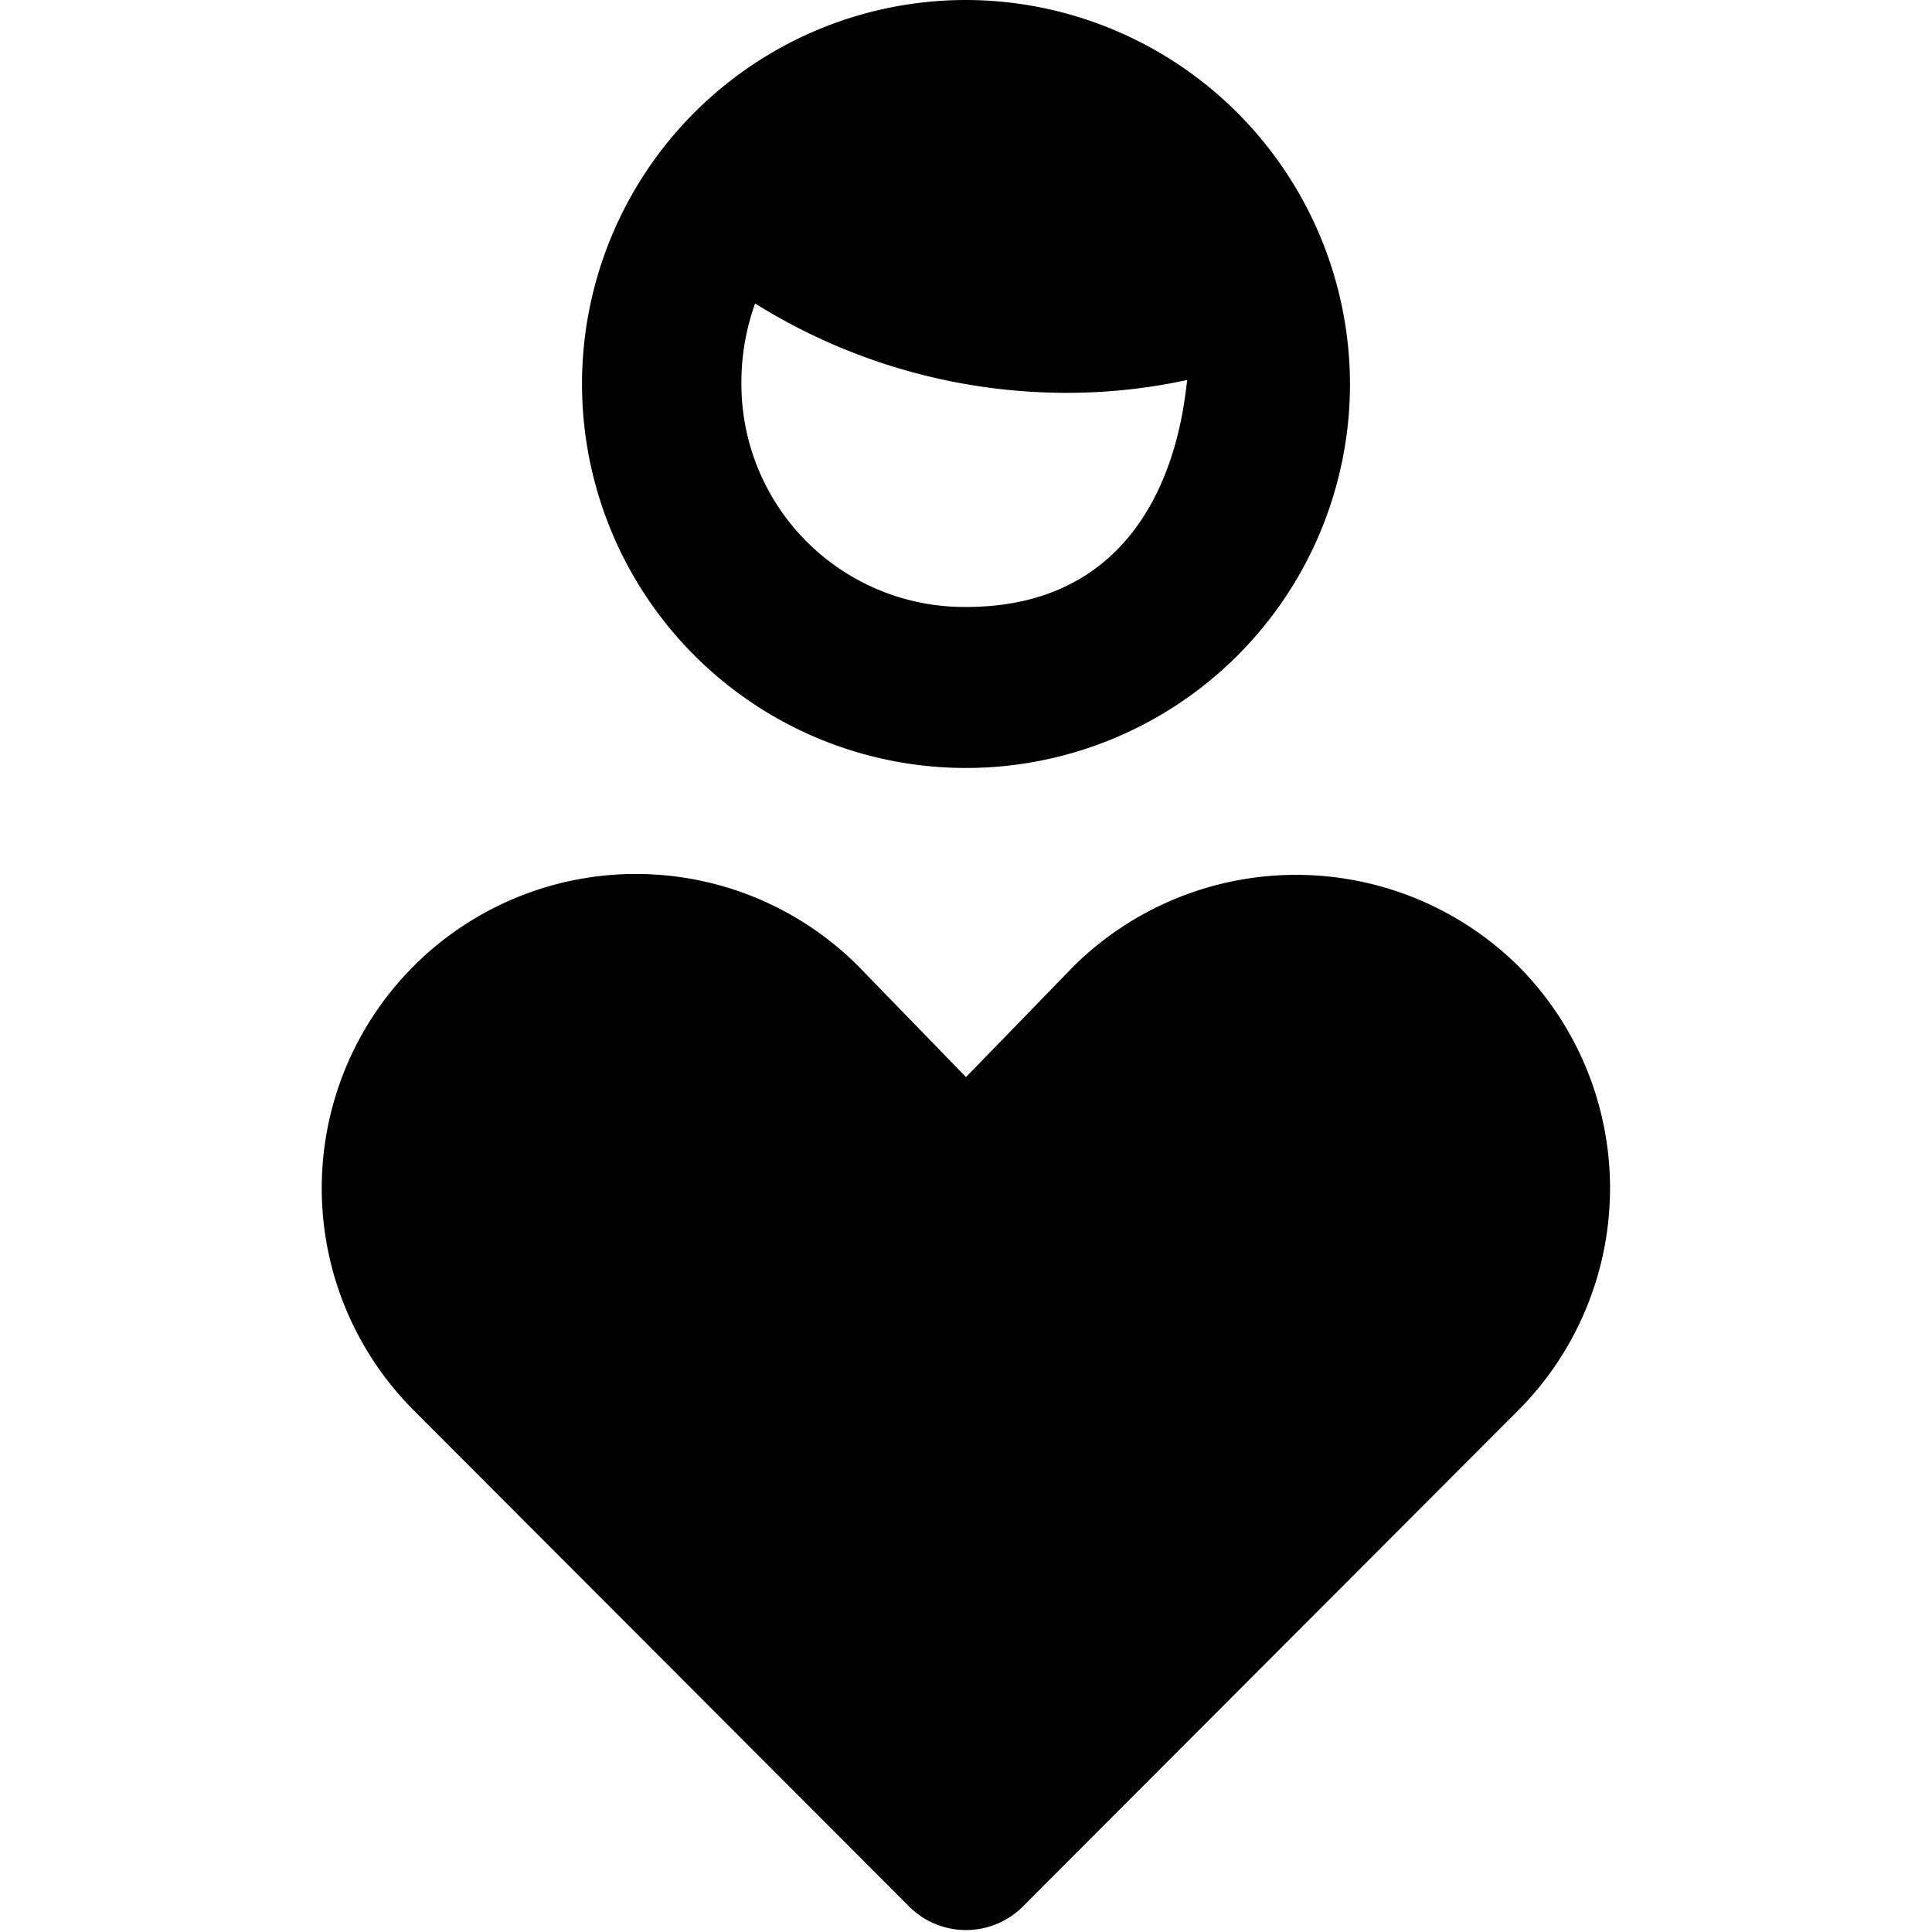
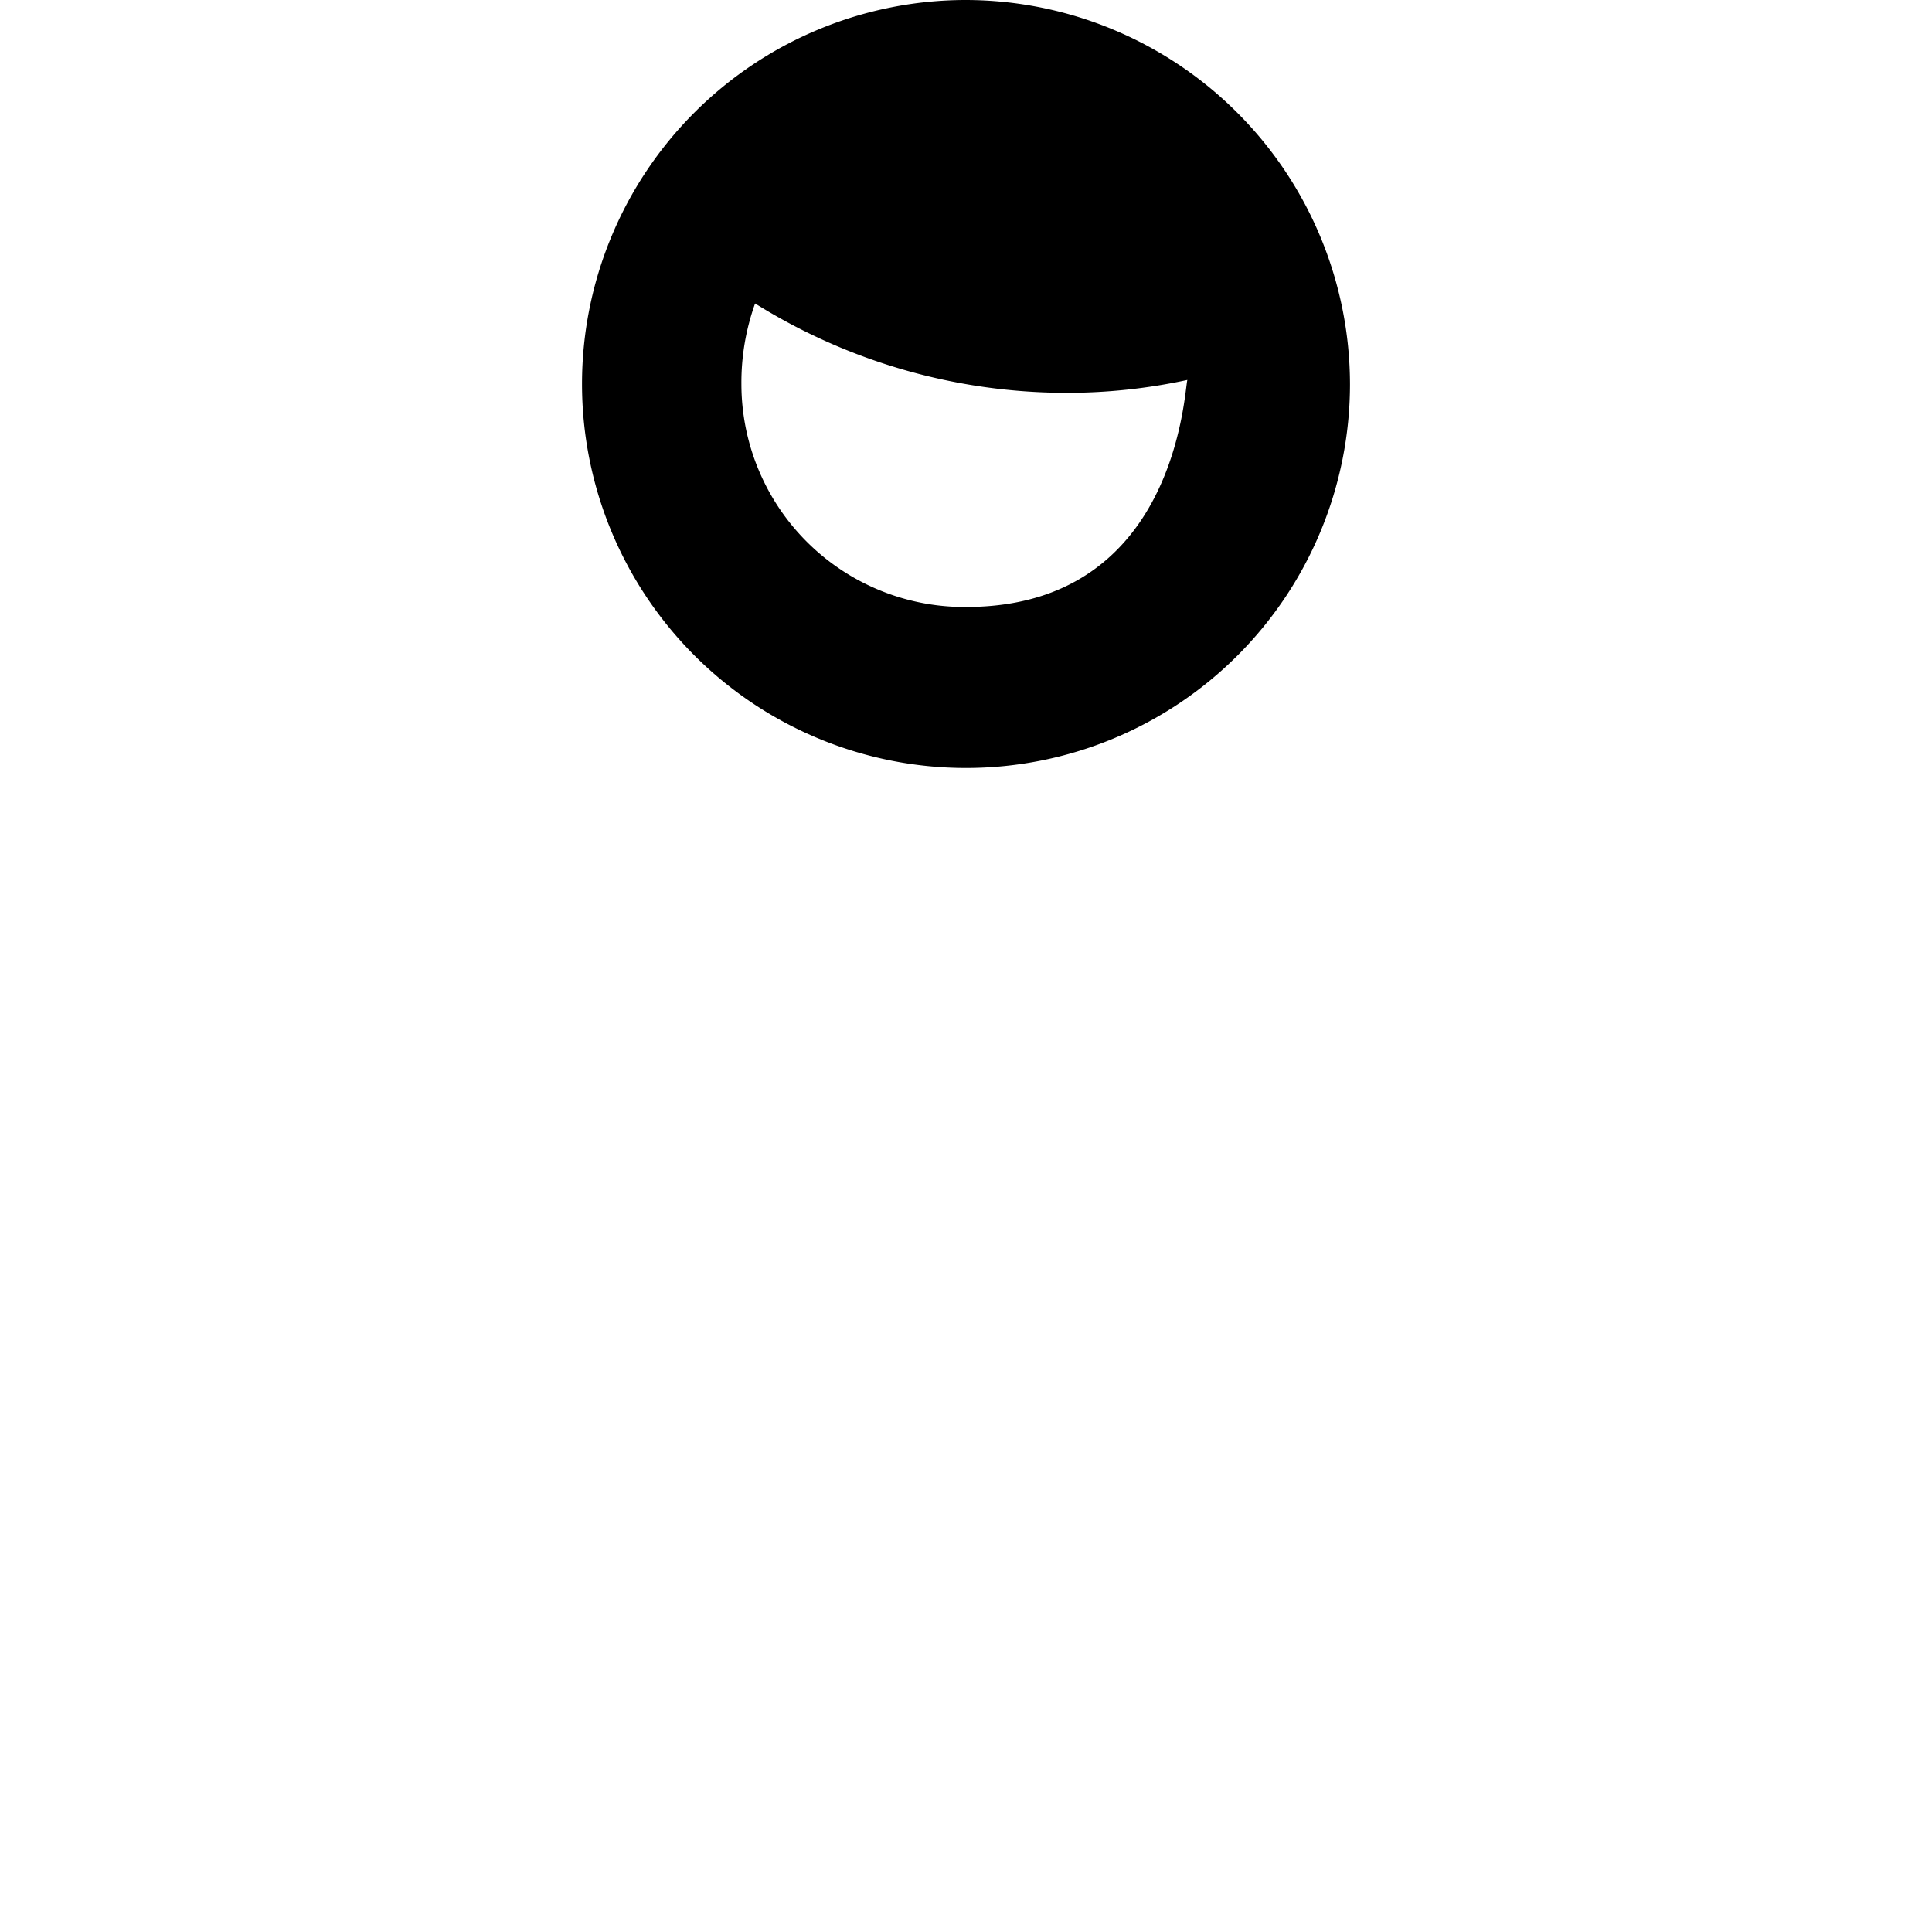
<svg xmlns="http://www.w3.org/2000/svg" viewBox="0 0 24 24">
  <g>
-     <path d="M18.86 12a3.93 3.93 0 0 0 -5.52 0L12 13.38 10.66 12a3.9 3.9 0 0 0 -5.52 5.52l6.15 6.16a1 1 0 0 0 1.42 0l6.15 -6.16a3.91 3.91 0 0 0 0 -5.52Z" fill="#000000" stroke-width="1" />
    <path d="M12 0a4.77 4.77 0 1 0 4.77 4.77A4.78 4.78 0 0 0 12 0Zm0 7.54a2.77 2.77 0 0 1 -2.79 -2.77 2.91 2.91 0 0 1 0.17 -1 7.31 7.31 0 0 0 3.86 1.11 7.07 7.07 0 0 0 1.51 -0.16c-0.04 0.13 -0.13 2.82 -2.75 2.82Z" fill="#000000" stroke-width="1" />
  </g>
</svg>